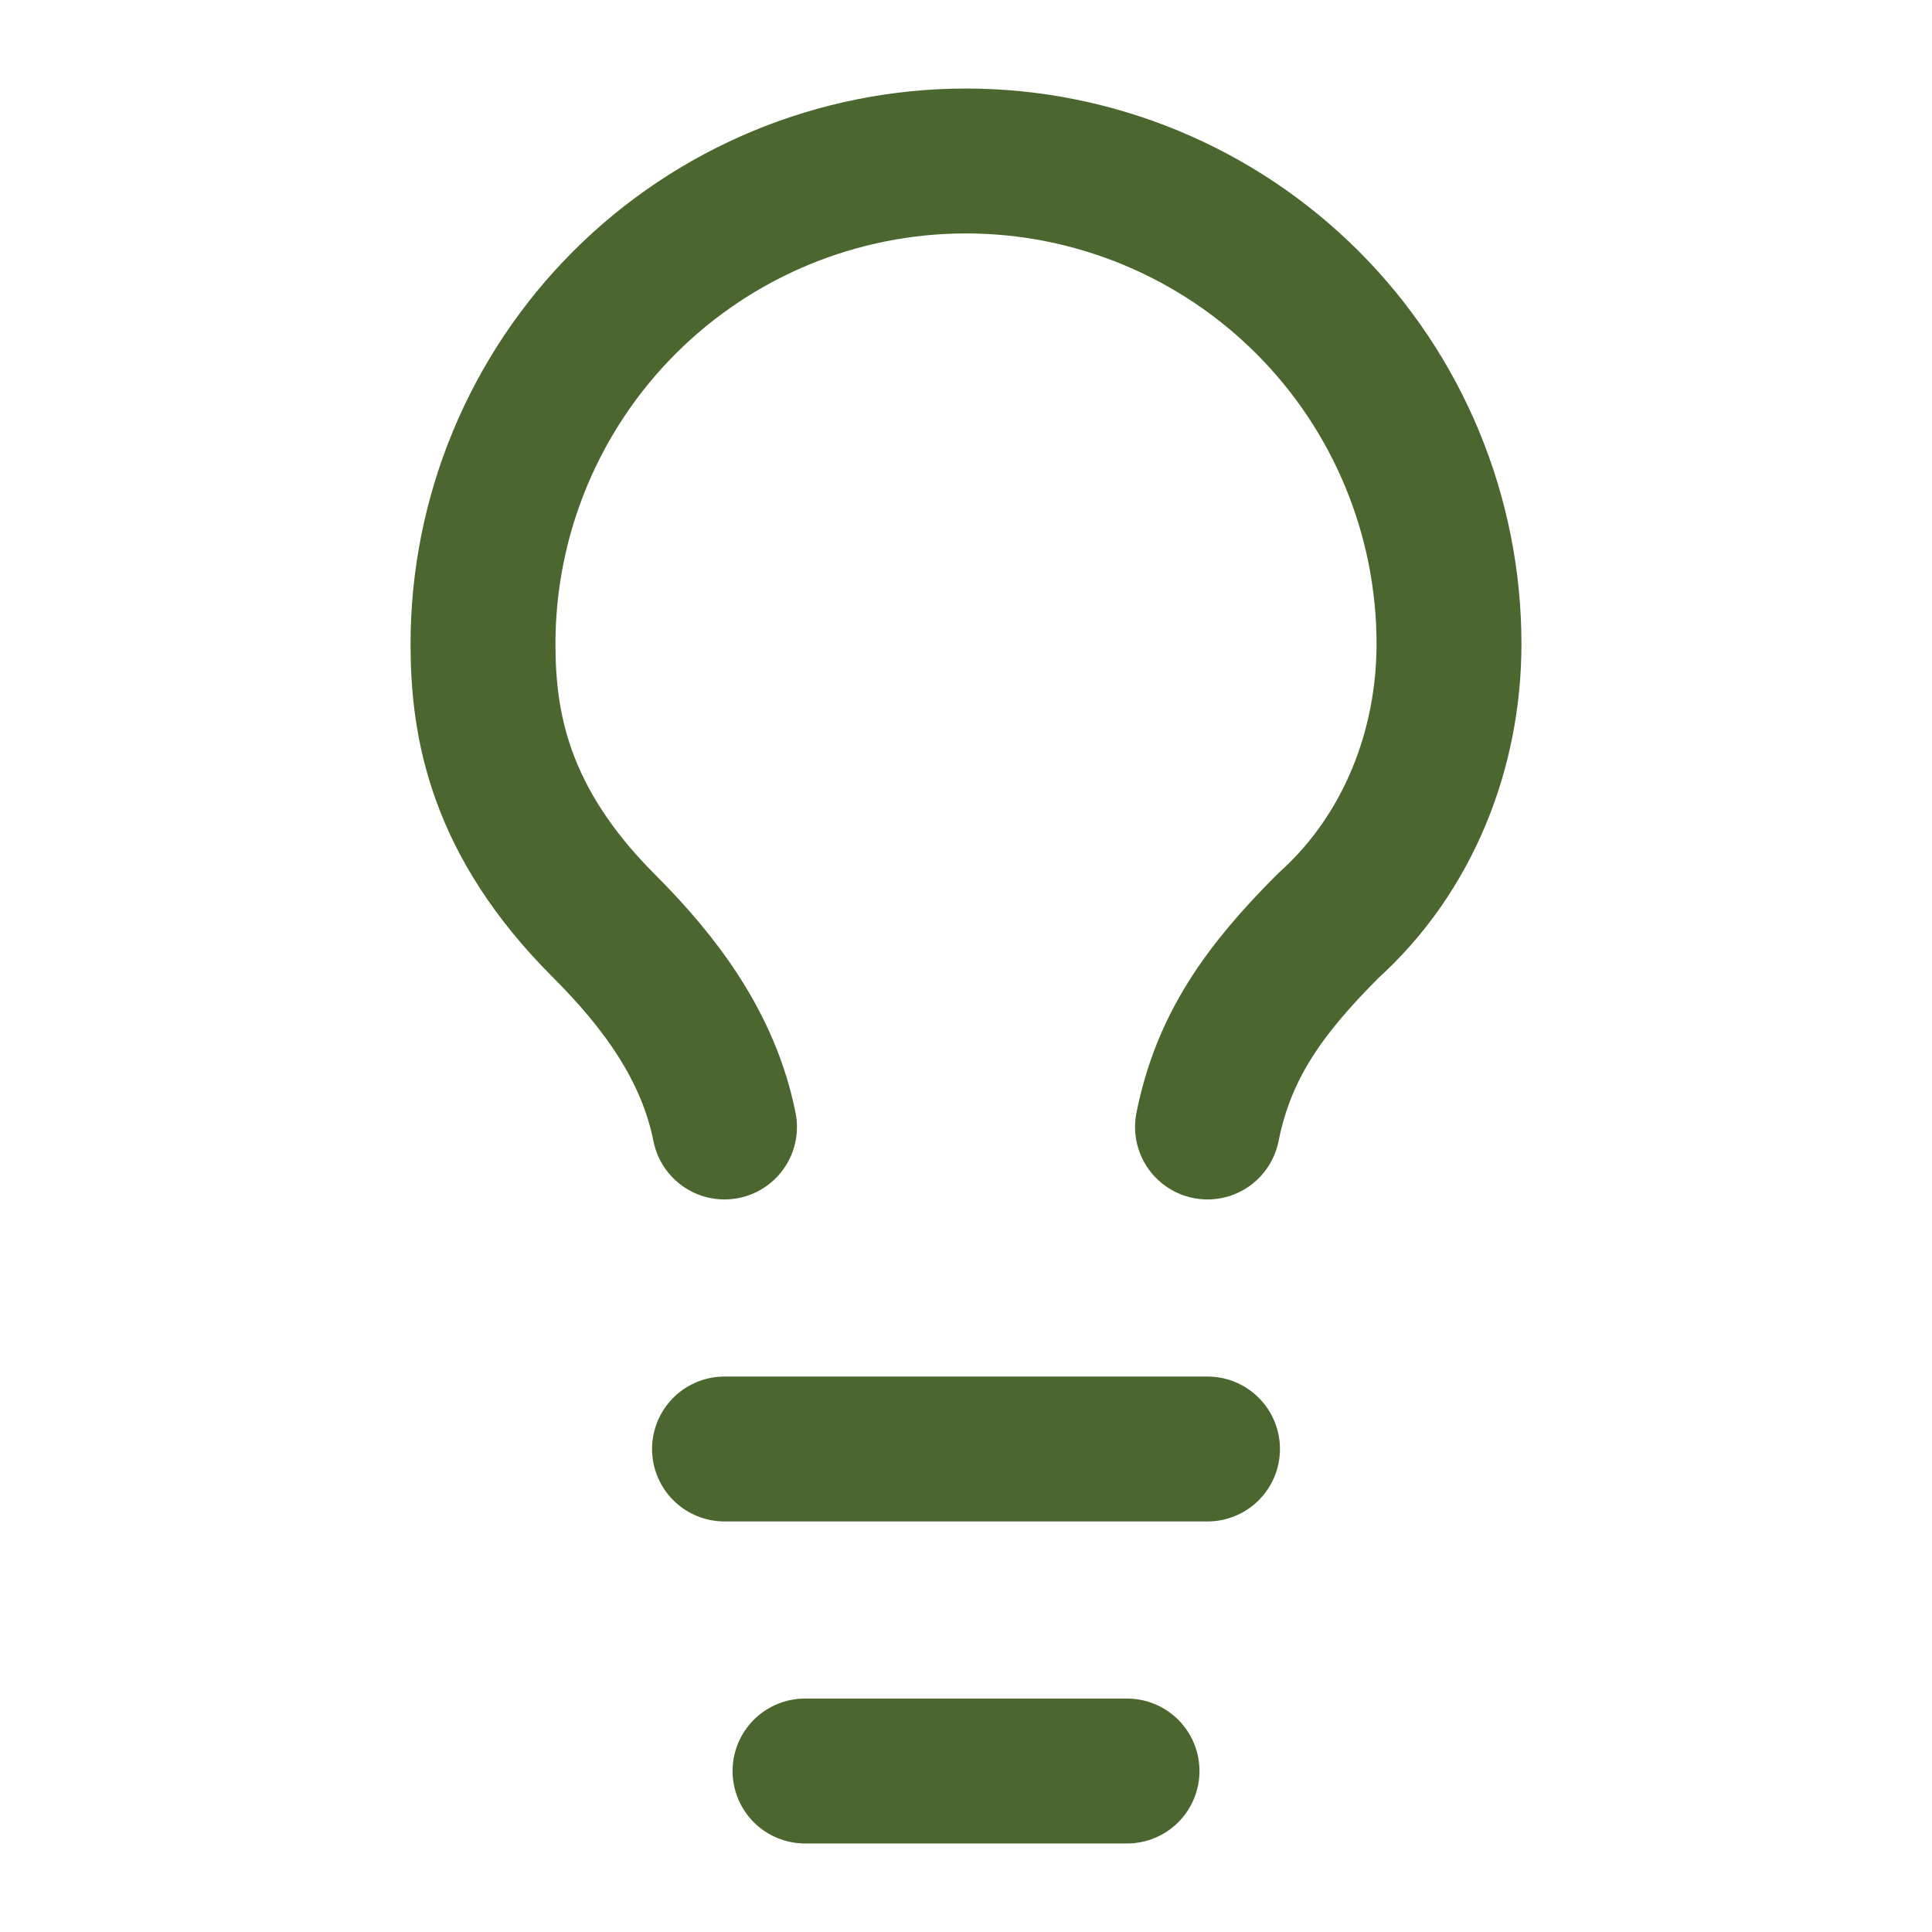
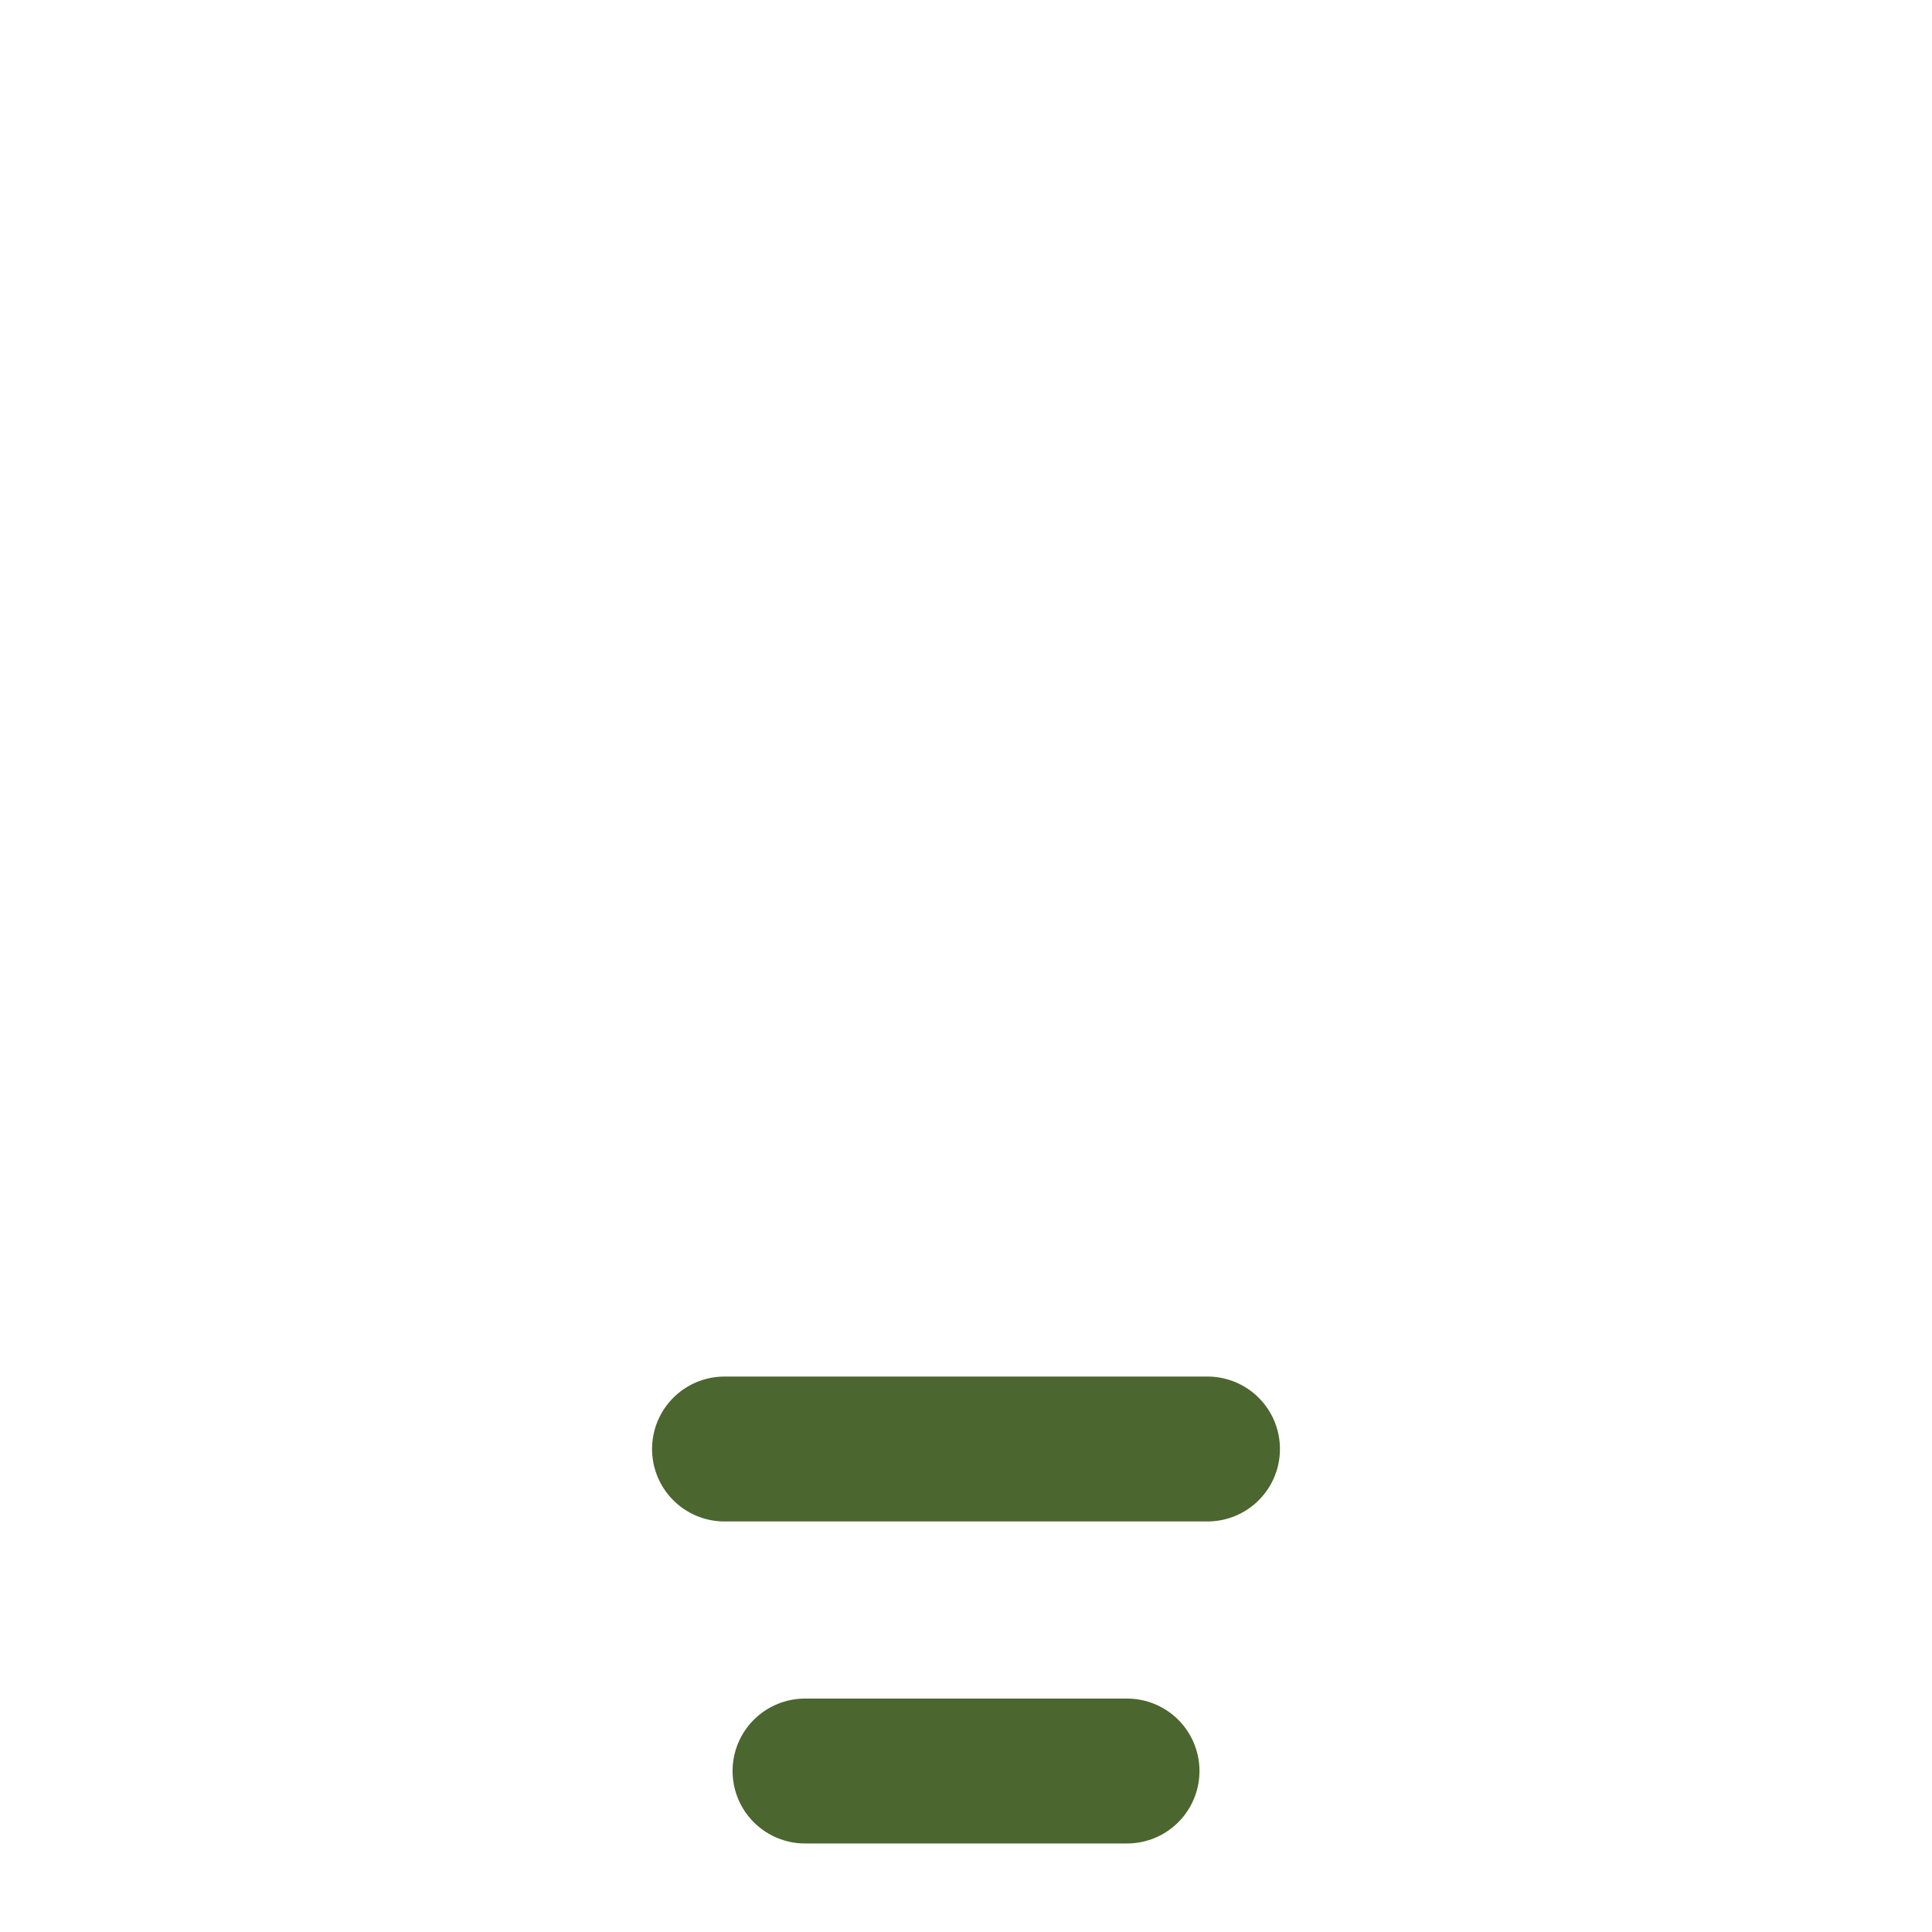
<svg xmlns="http://www.w3.org/2000/svg" width="40" height="40" viewBox="0 0 40 40" fill="none">
-   <path d="M25 23.333C25.333 21.666 26.167 20.5 27.5 19.166C29.167 17.666 30 15.5 30 13.333C30 10.681 28.946 8.137 27.071 6.262C25.196 4.387 22.652 3.333 20 3.333C17.348 3.333 14.804 4.387 12.929 6.262C11.054 8.137 10 10.681 10 13.333C10 15 10.333 17 12.5 19.166C13.667 20.333 14.667 21.666 15 23.333" stroke="#4B662F" stroke-width="3" stroke-linecap="round" stroke-linejoin="round" />
  <path d="M15 30H25" stroke="#4B662F" stroke-width="3" stroke-linecap="round" stroke-linejoin="round" />
  <path d="M16.667 36.667H23.334" stroke="#4B662F" stroke-width="3" stroke-linecap="round" stroke-linejoin="round" />
</svg>